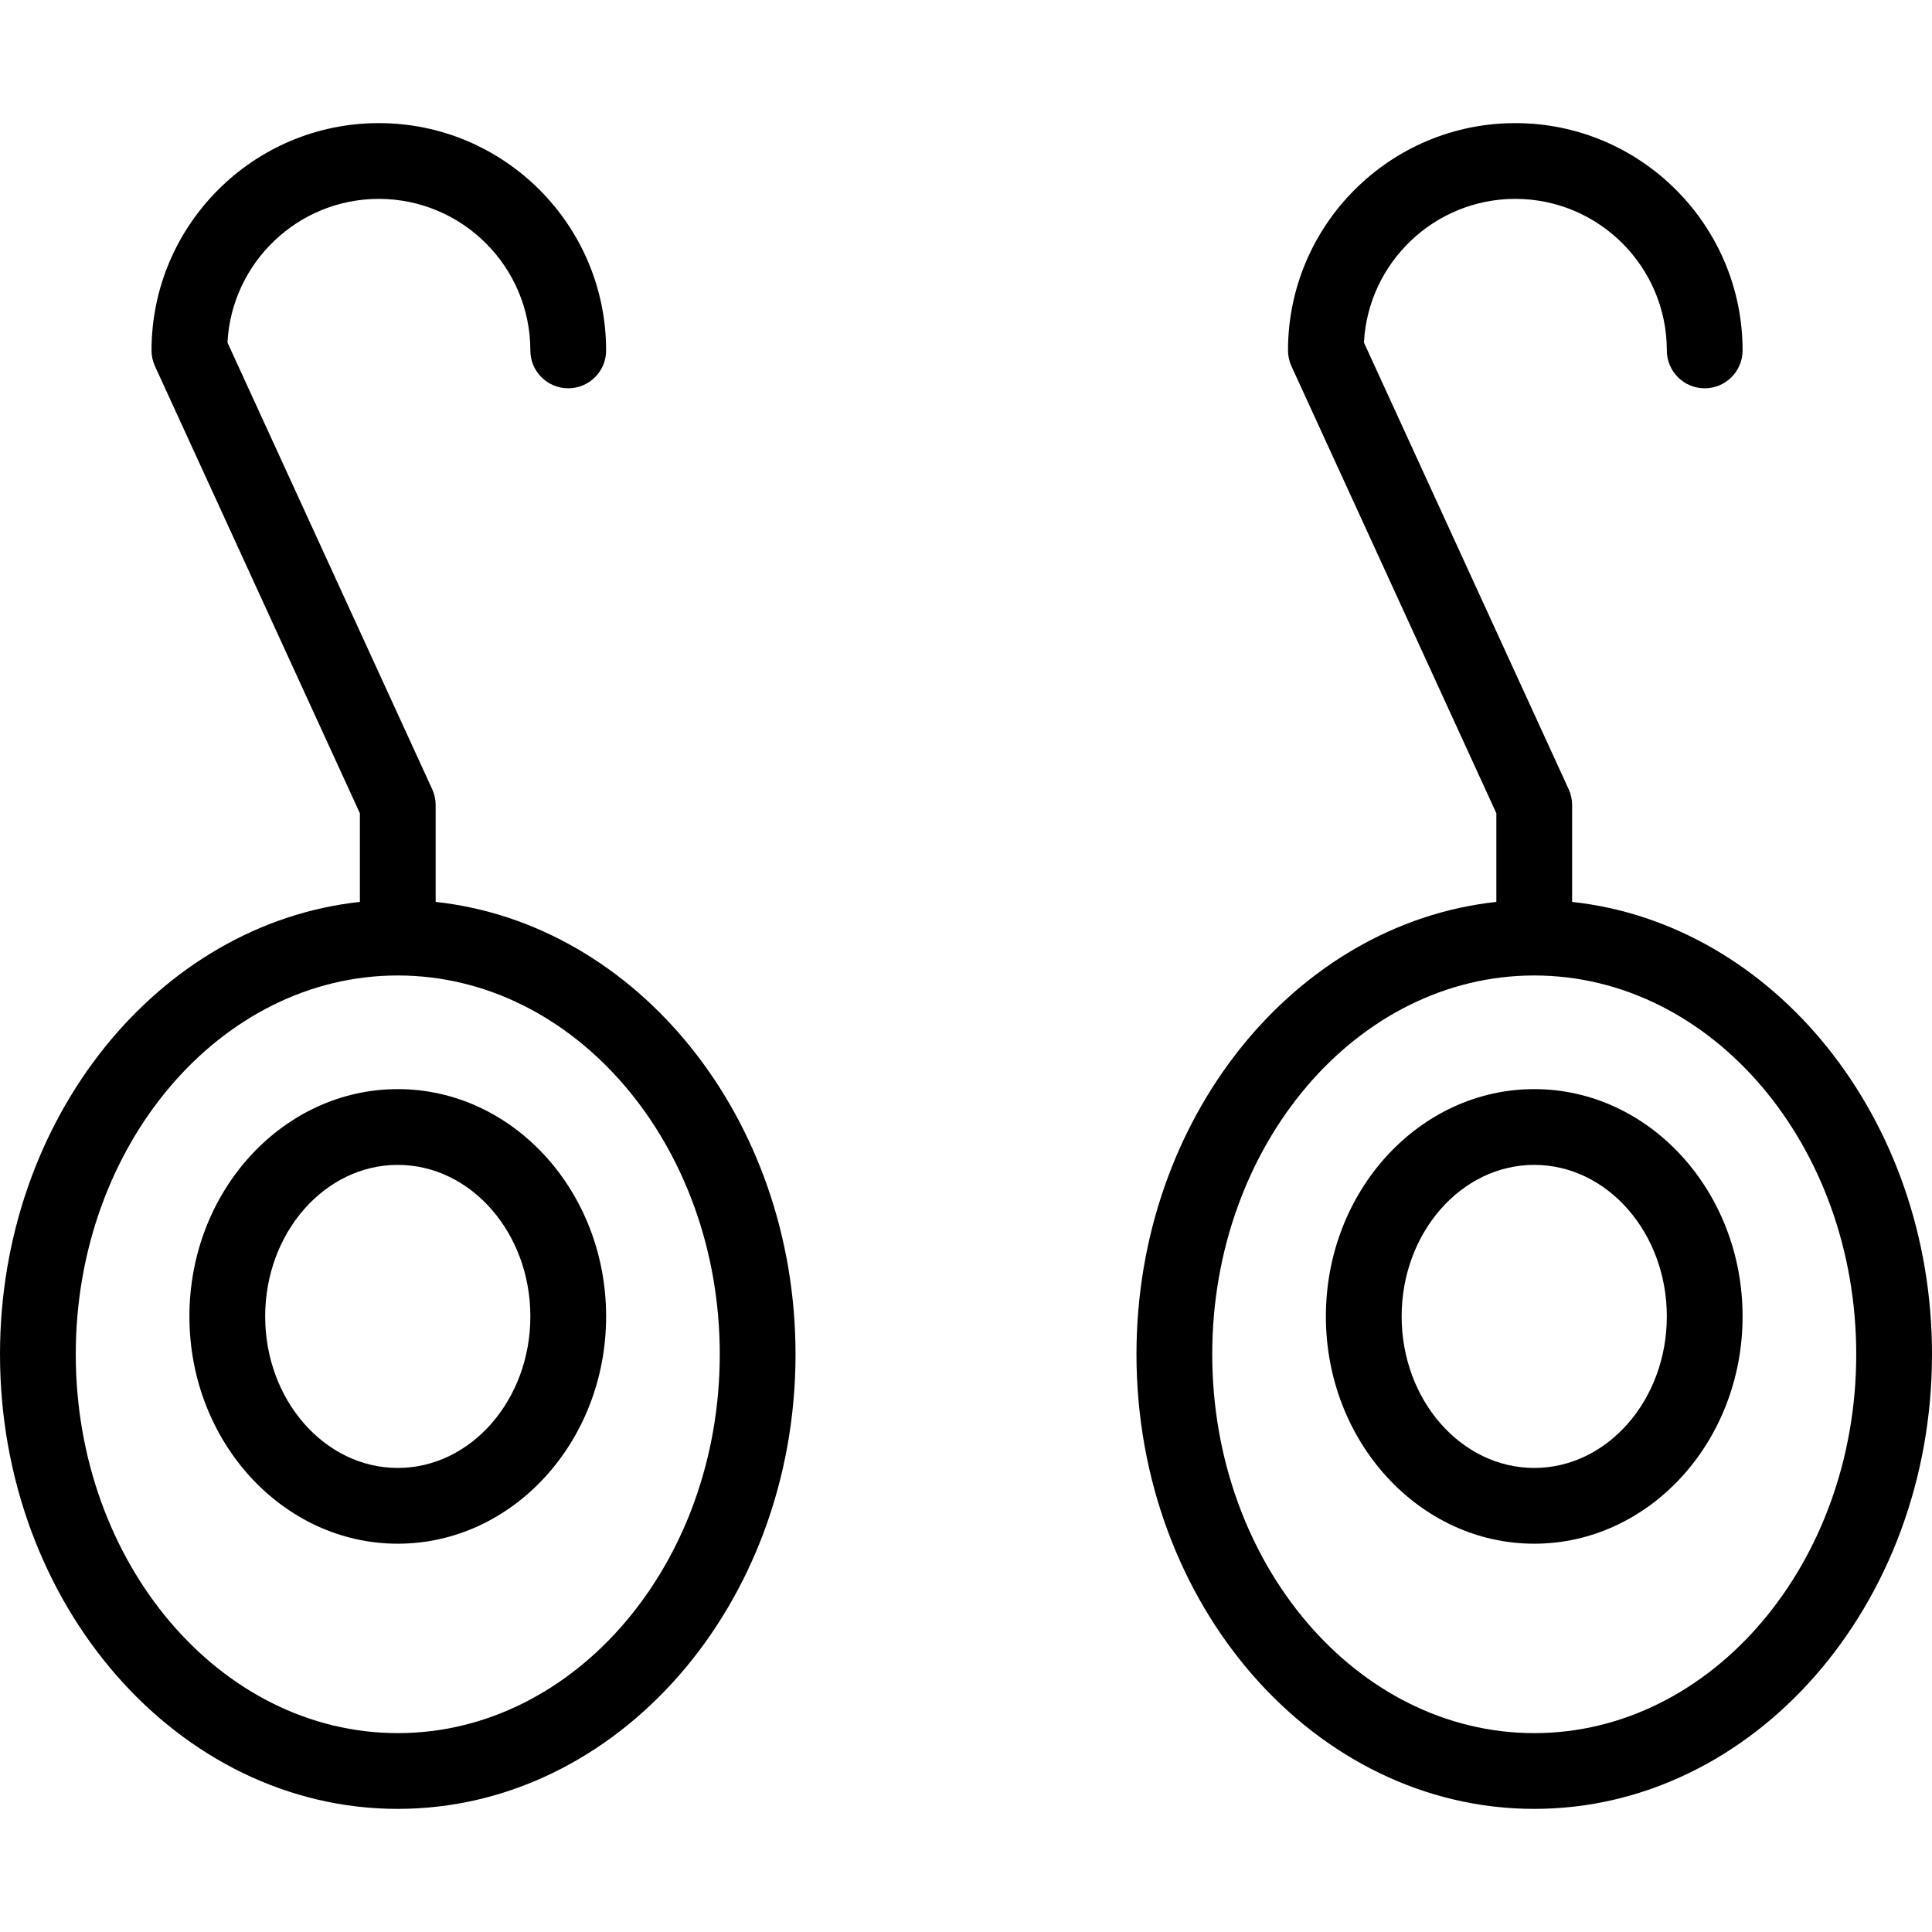
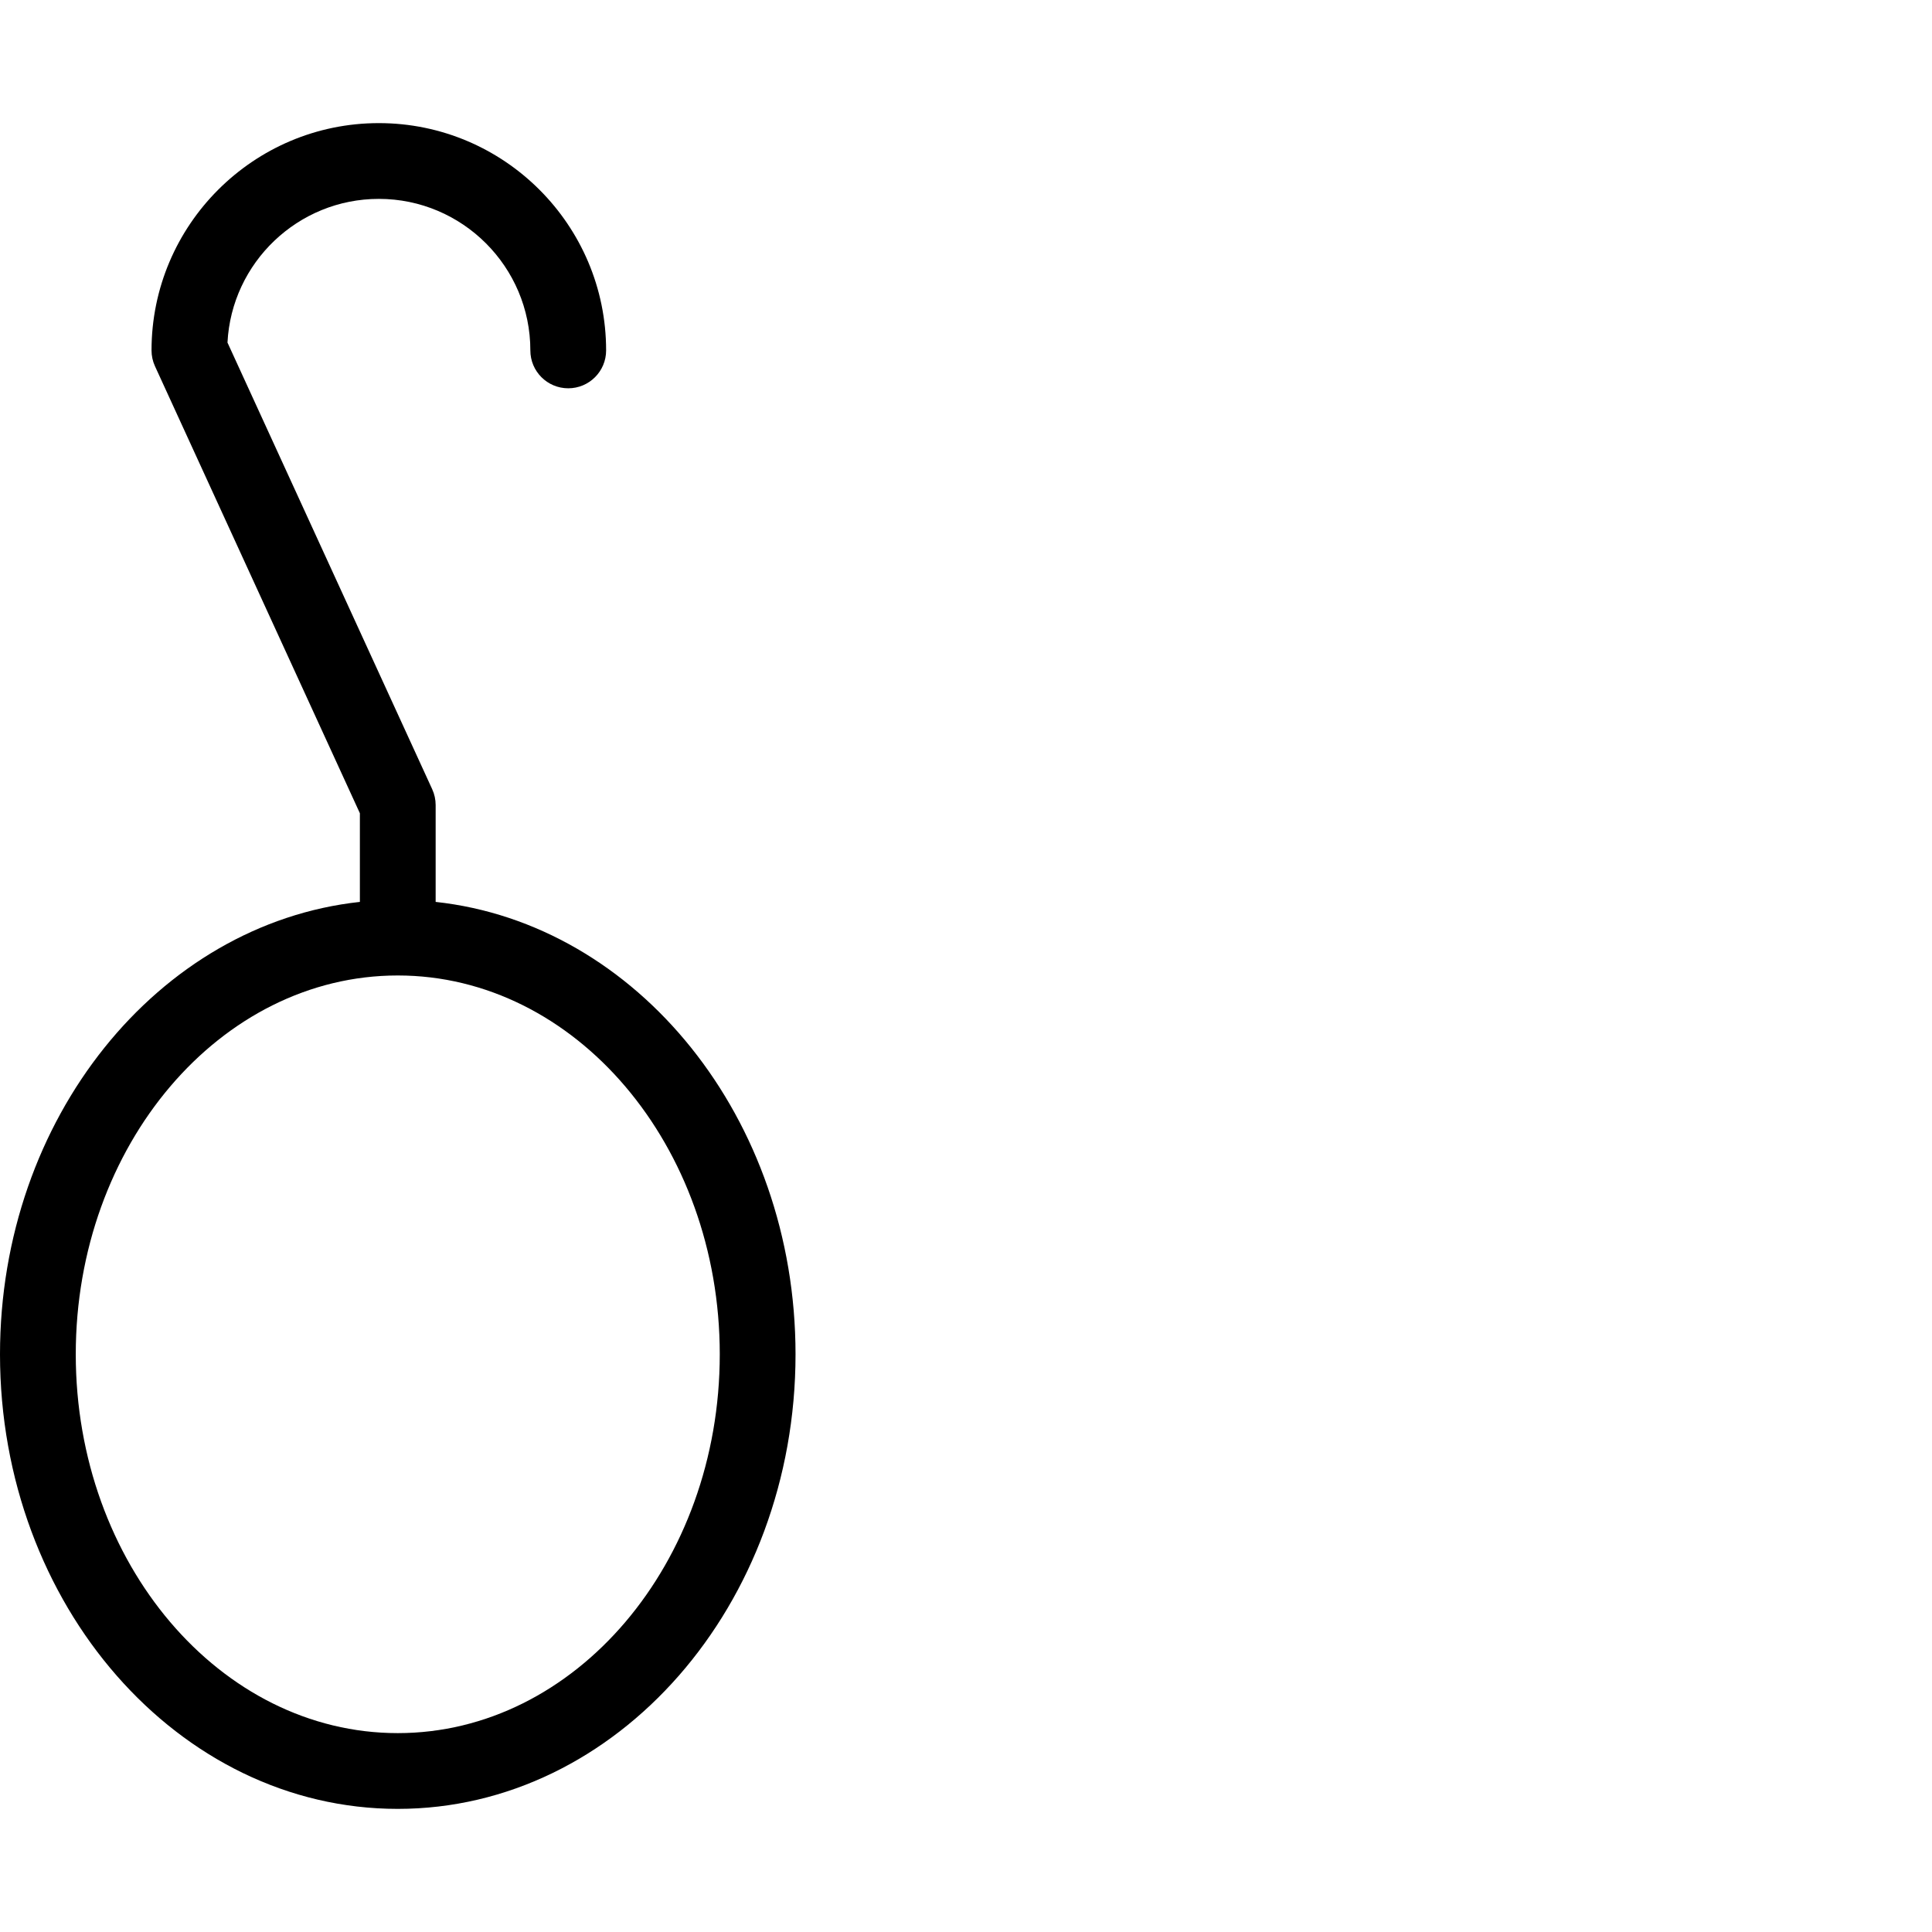
<svg xmlns="http://www.w3.org/2000/svg" fill="#000000" height="800px" width="800px" version="1.1" id="Capa_1" viewBox="0 0 51 51" xml:space="preserve">
  <g>
    <g>
      <path d="M11.5,23.808V21.25c0-0.144-0.031-0.286-0.091-0.417L6.005,9.043C6.113,6.934,7.864,5.25,10,5.25c2.206,0,4,1.794,4,4    c0,0.553,0.448,1,1,1s1-0.447,1-1c0-3.309-2.691-6-6-6s-6,2.691-6,6c0,0.144,0.031,0.286,0.091,0.417L9.5,21.468v2.34    C4.178,24.386,0,29.519,0,35.75c0,6.617,4.71,12,10.5,12s10.5-5.383,10.5-12C21,29.519,16.822,24.386,11.5,23.808z M10.5,45.75    c-4.687,0-8.5-4.486-8.5-10s3.813-10,8.5-10s8.5,4.486,8.5,10S15.187,45.75,10.5,45.75z" />
-       <path d="M10.5,28.75c-3.033,0-5.5,2.691-5.5,6s2.467,6,5.5,6s5.5-2.691,5.5-6S13.533,28.75,10.5,28.75z M10.5,38.75    c-1.93,0-3.5-1.794-3.5-4s1.57-4,3.5-4s3.5,1.794,3.5,4S12.43,38.75,10.5,38.75z" />
-       <path d="M41.5,23.808V21.25c0-0.144-0.031-0.286-0.091-0.417l-5.404-11.79C36.113,6.934,37.864,5.25,40,5.25c2.206,0,4,1.794,4,4    c0,0.553,0.448,1,1,1s1-0.447,1-1c0-3.309-2.691-6-6-6s-6,2.691-6,6c0,0.144,0.031,0.286,0.091,0.417L39.5,21.468v2.34    C34.178,24.386,30,29.519,30,35.75c0,6.617,4.71,12,10.5,12s10.5-5.383,10.5-12C51,29.519,46.822,24.386,41.5,23.808z M40.5,45.75    c-4.687,0-8.5-4.486-8.5-10s3.813-10,8.5-10s8.5,4.486,8.5,10S45.187,45.75,40.5,45.75z" />
-       <path d="M40.5,28.75c-3.033,0-5.5,2.691-5.5,6s2.467,6,5.5,6s5.5-2.691,5.5-6S43.533,28.75,40.5,28.75z M40.5,38.75    c-1.93,0-3.5-1.794-3.5-4s1.57-4,3.5-4s3.5,1.794,3.5,4S42.43,38.75,40.5,38.75z" />
    </g>
  </g>
</svg>